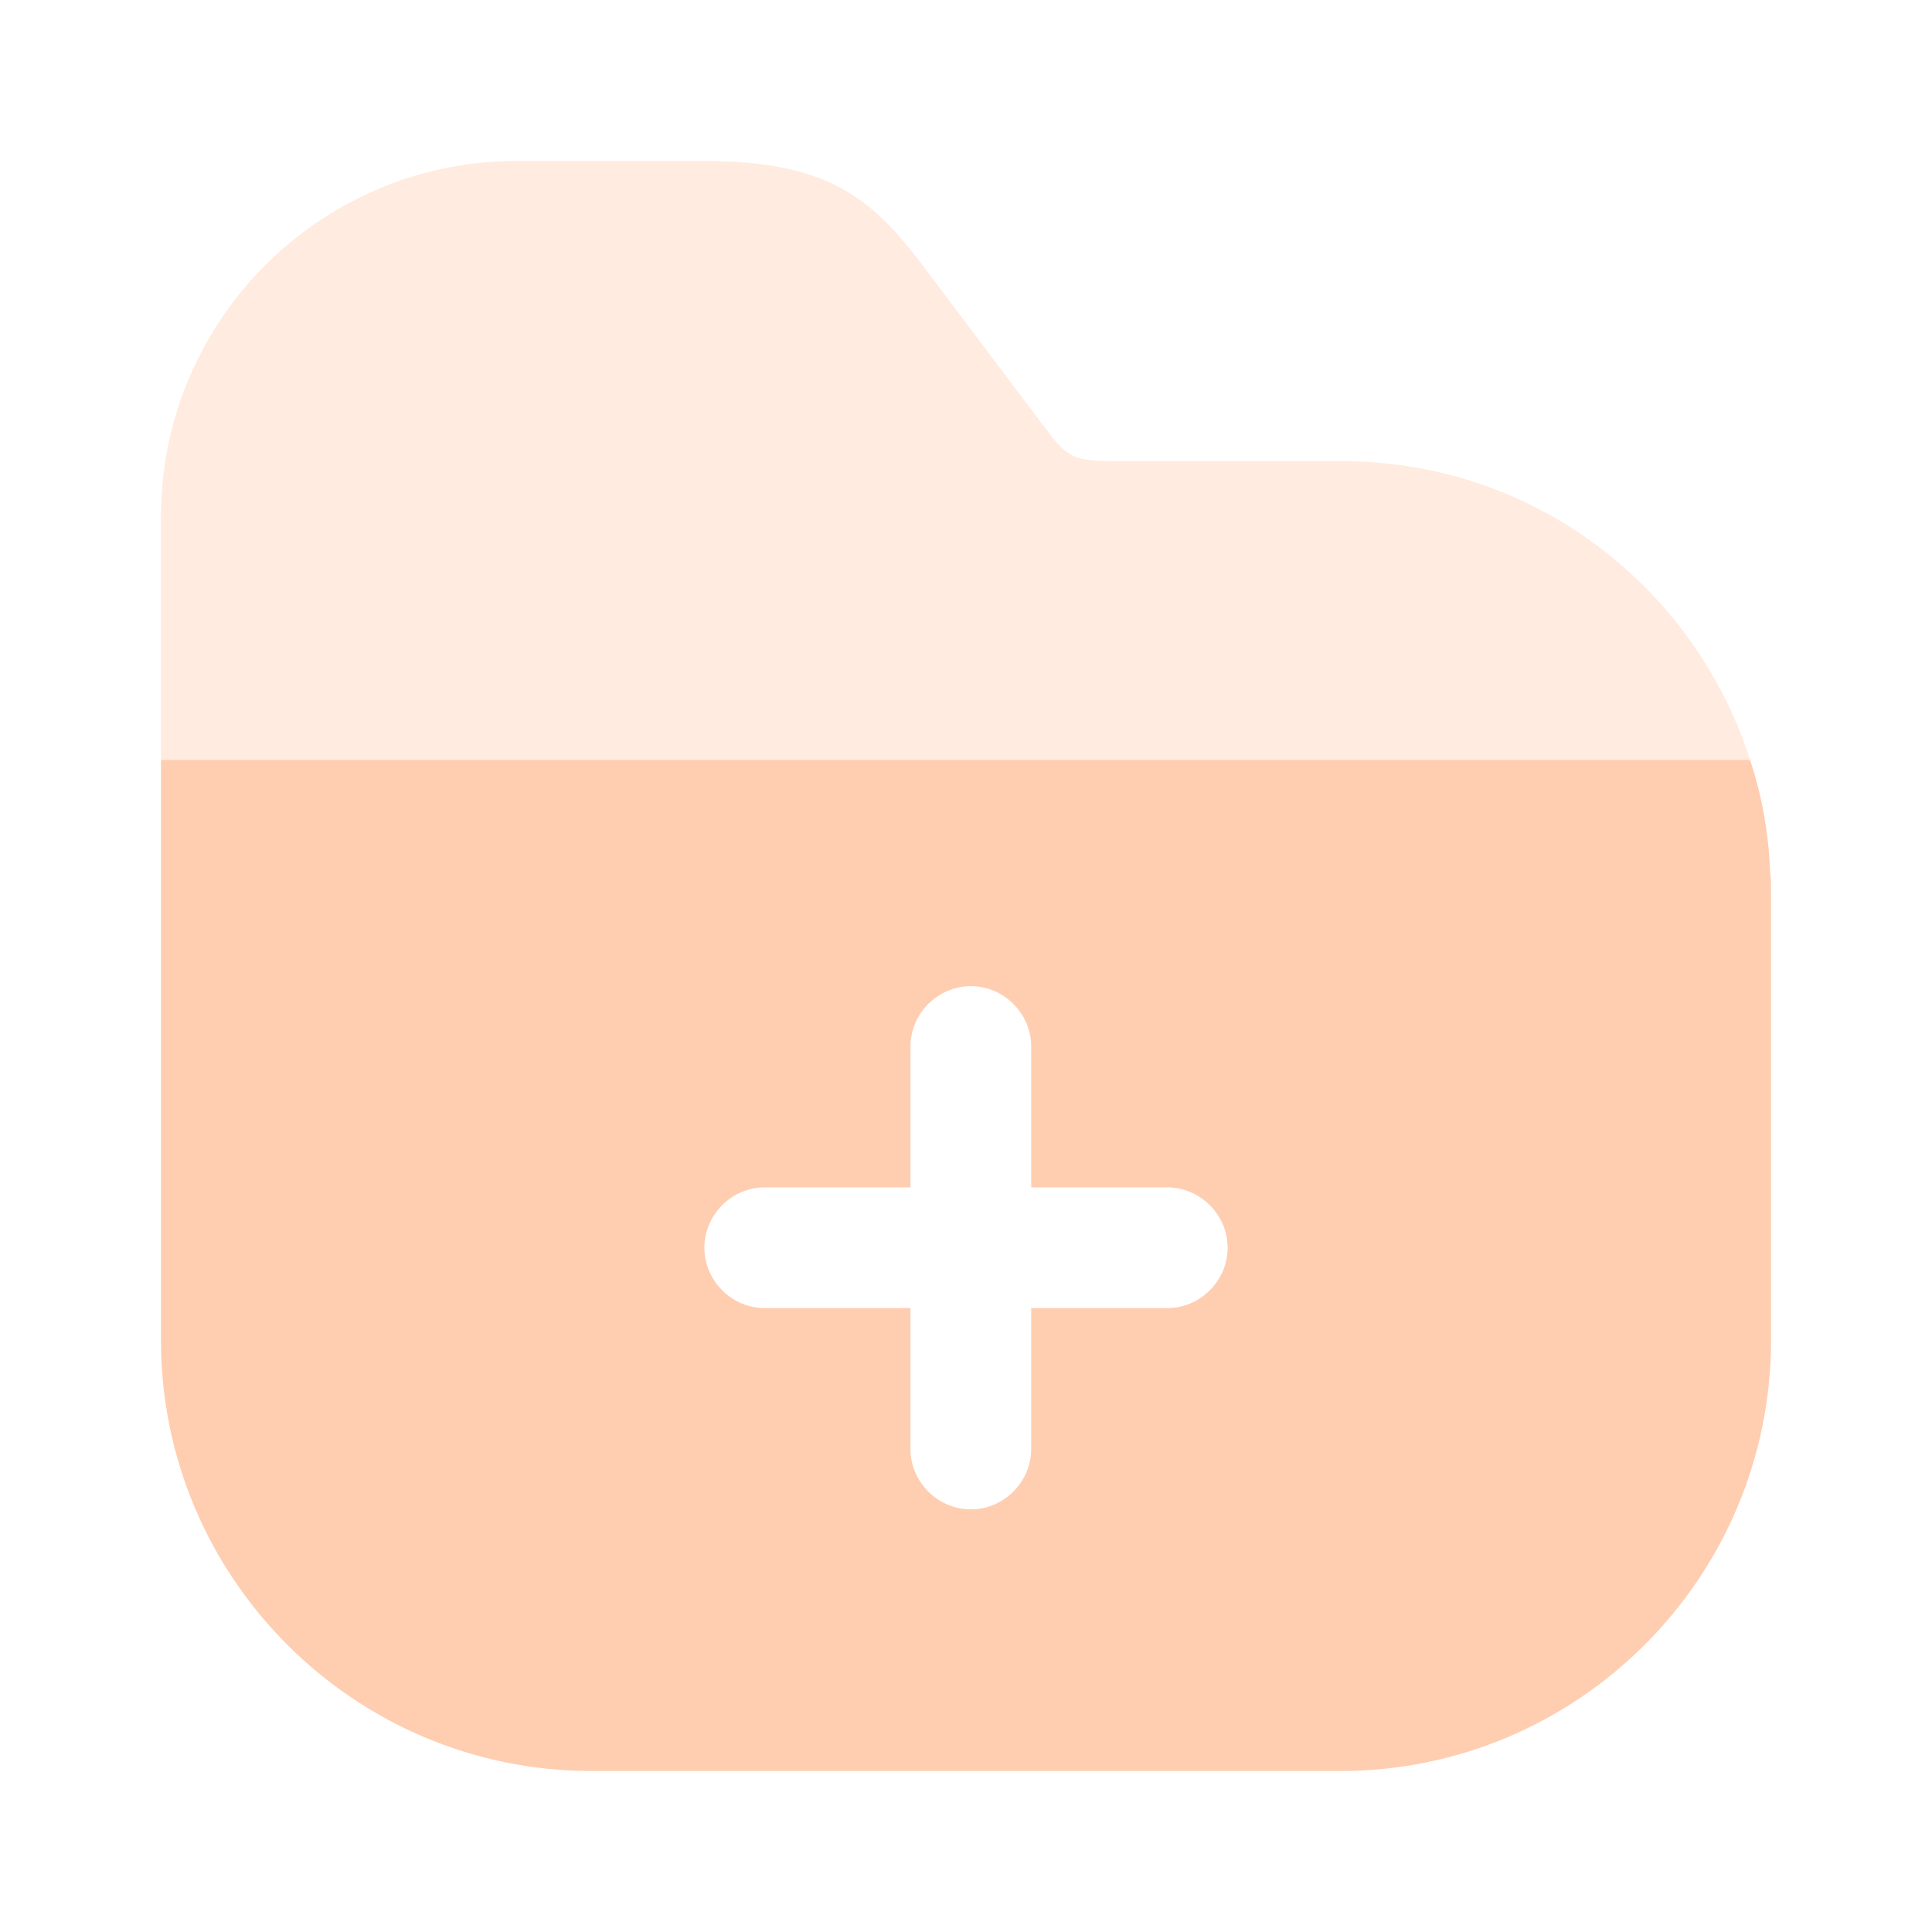
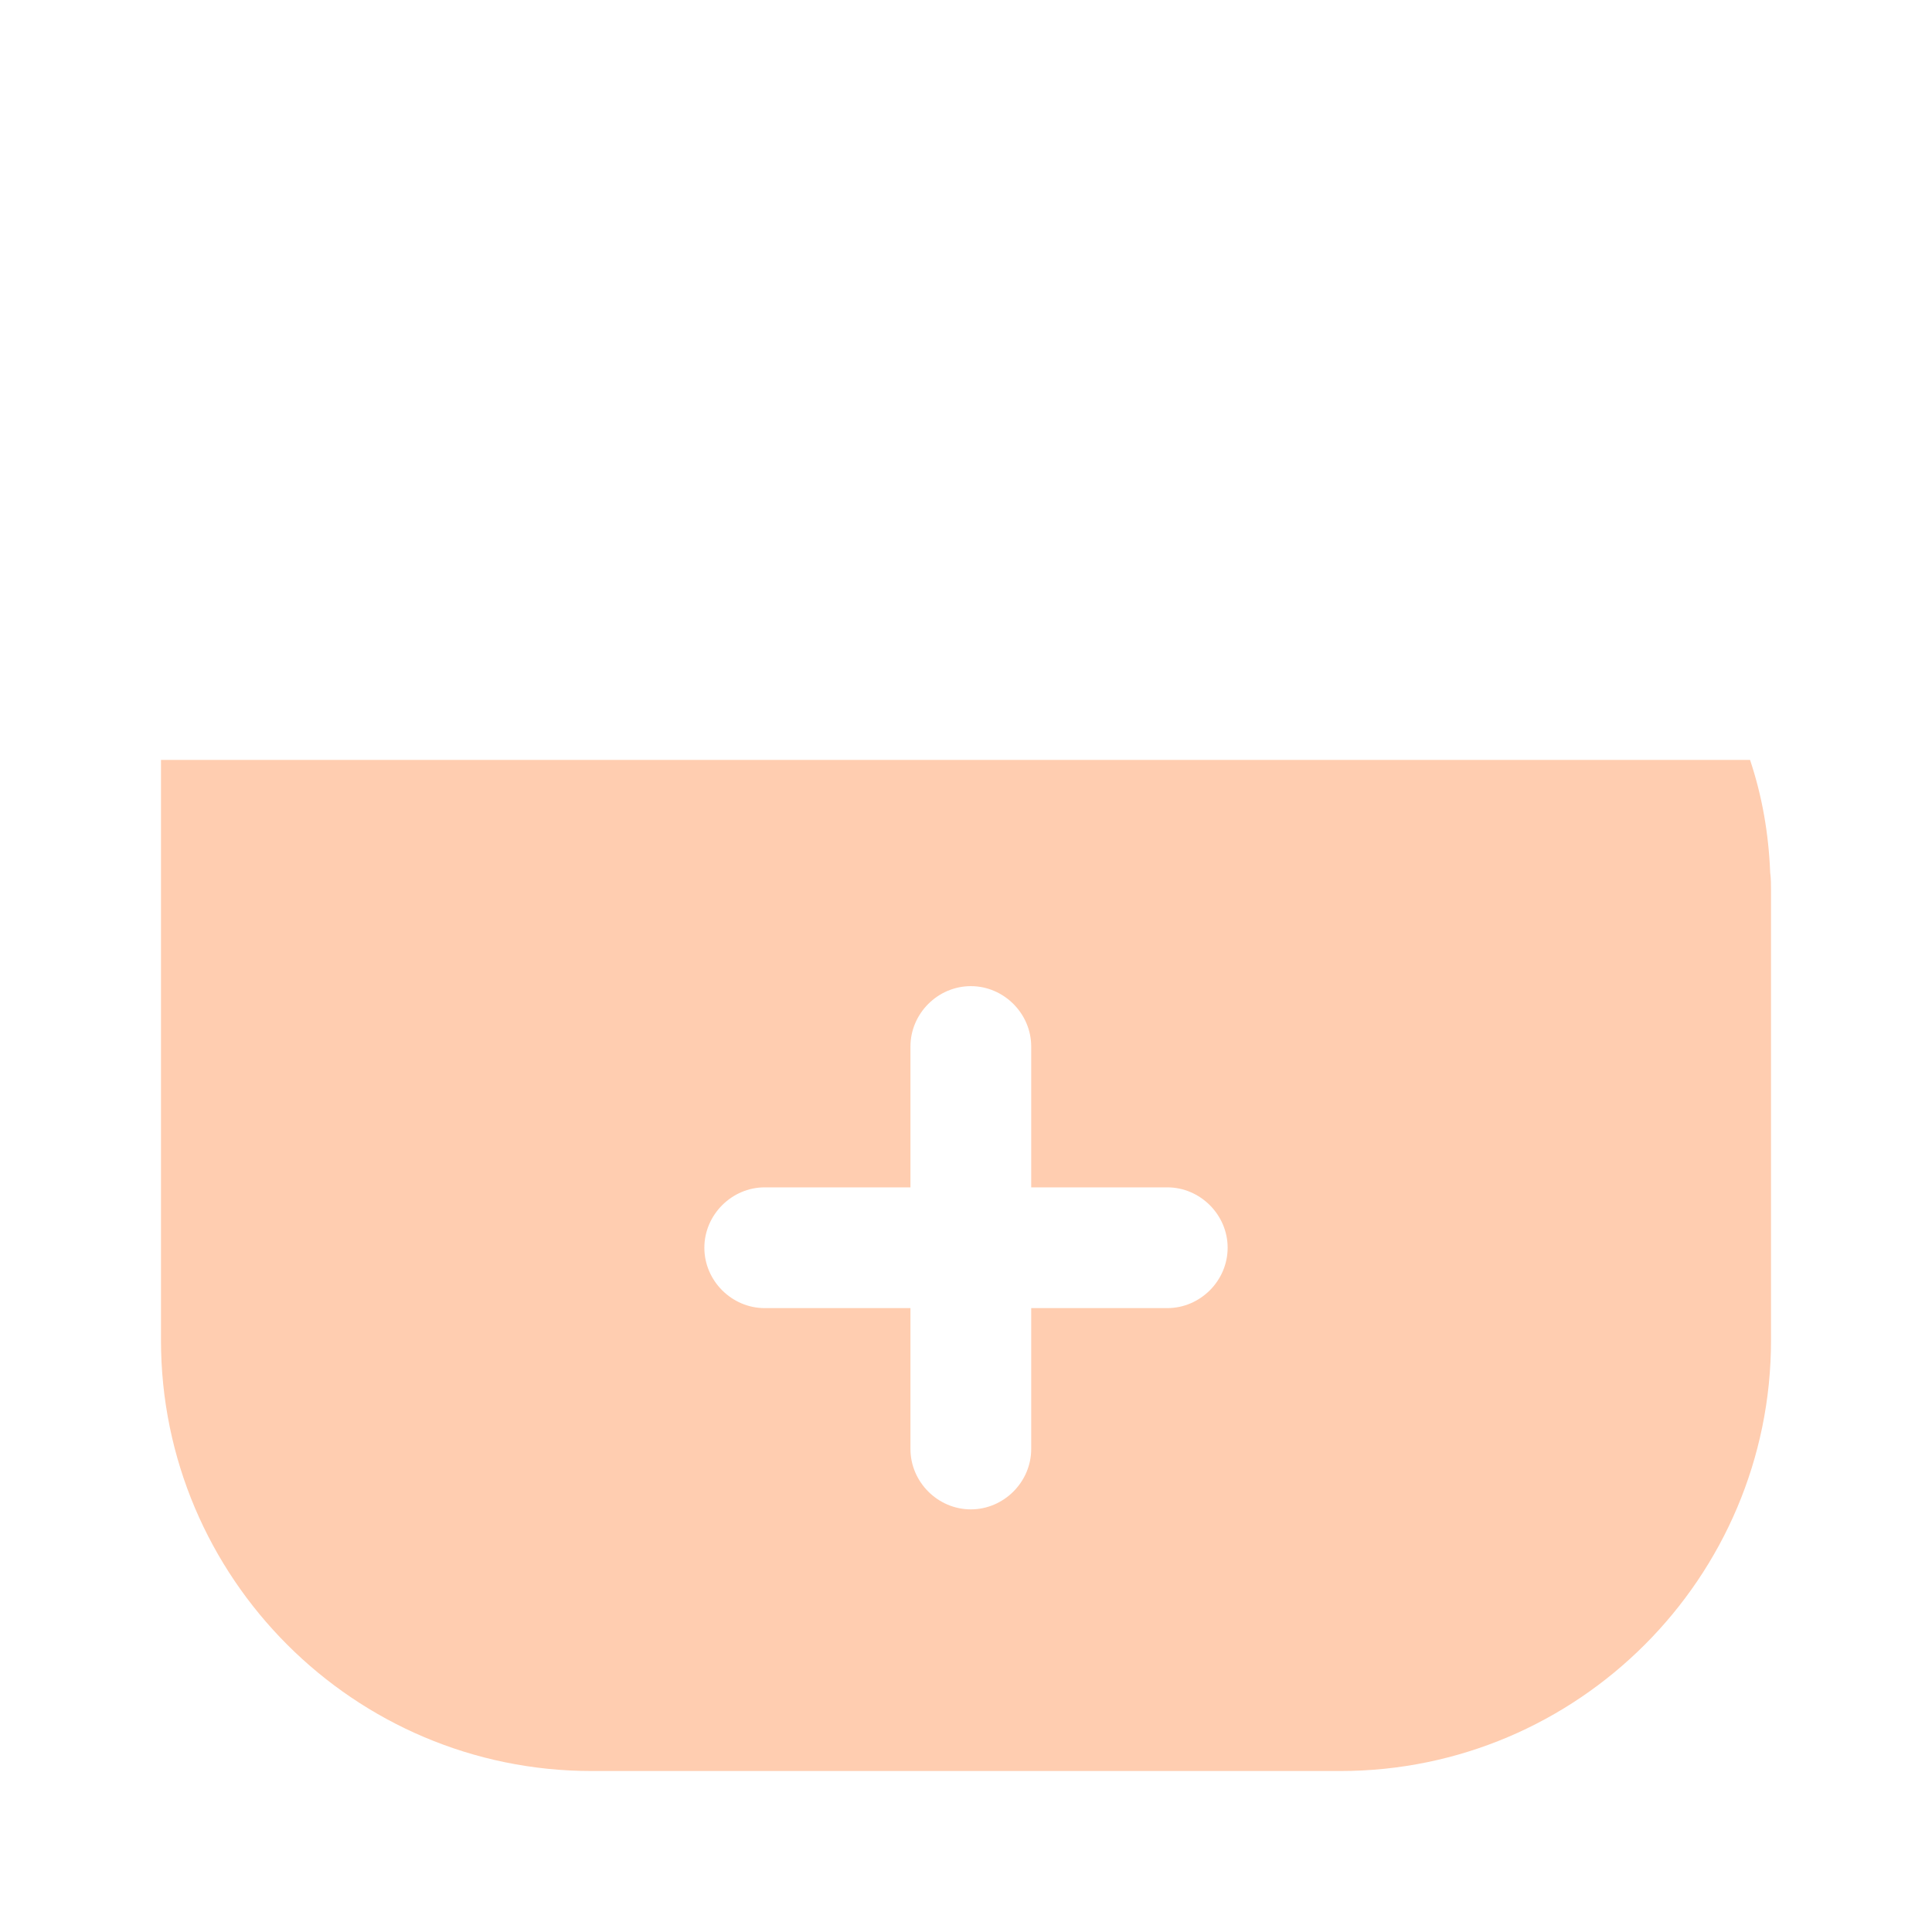
<svg xmlns="http://www.w3.org/2000/svg" width="40" height="40" viewBox="0 0 40 40" fill="none">
-   <path opacity="0.4" d="M36.233 15.733H3.333V10.7C3.333 6.633 6.633 3.333 10.7 3.333H14.583C17.3 3.333 18.15 4.217 19.233 5.667L21.567 8.767C22.083 9.45 22.15 9.55 23.117 9.55H27.767C31.717 9.533 35.083 12.133 36.233 15.733Z" fill="#FFCDB0" />
  <path d="M36.65 18.067C36.617 17.25 36.483 16.483 36.233 15.733H3.333V27.75C3.333 32.667 7.333 36.667 12.25 36.667H27.75C32.667 36.667 36.667 32.667 36.667 27.75V18.45C36.667 18.333 36.667 18.183 36.65 18.067ZM24.167 27.083H21.35V30C21.35 30.683 20.783 31.25 20.1 31.25C19.417 31.25 18.85 30.683 18.85 30V27.083H15.833C15.15 27.083 14.583 26.517 14.583 25.833C14.583 25.15 15.15 24.583 15.833 24.583H18.85V21.667C18.85 20.983 19.417 20.417 20.1 20.417C20.783 20.417 21.35 20.983 21.35 21.667V24.583H24.167C24.85 24.583 25.417 25.15 25.417 25.833C25.417 26.517 24.85 27.083 24.167 27.083Z" fill="#FFCDB0" />
</svg>